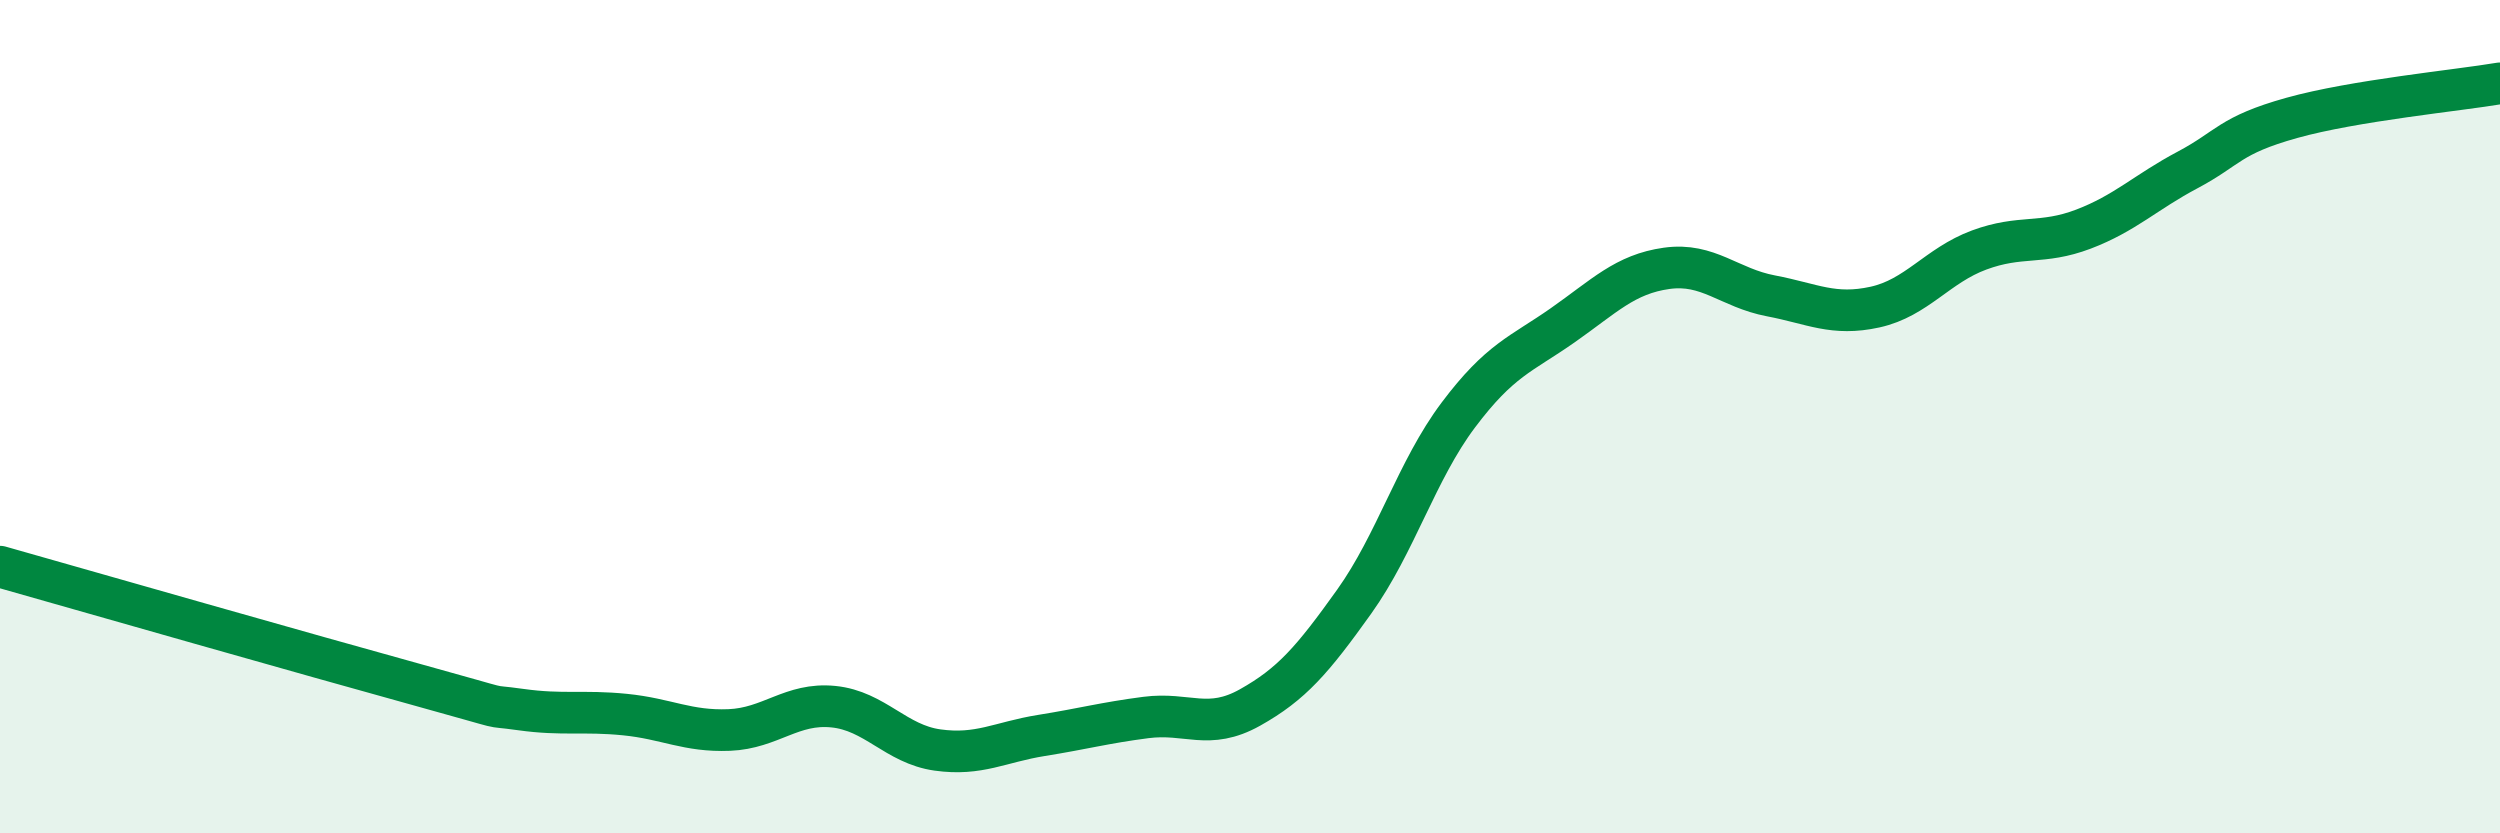
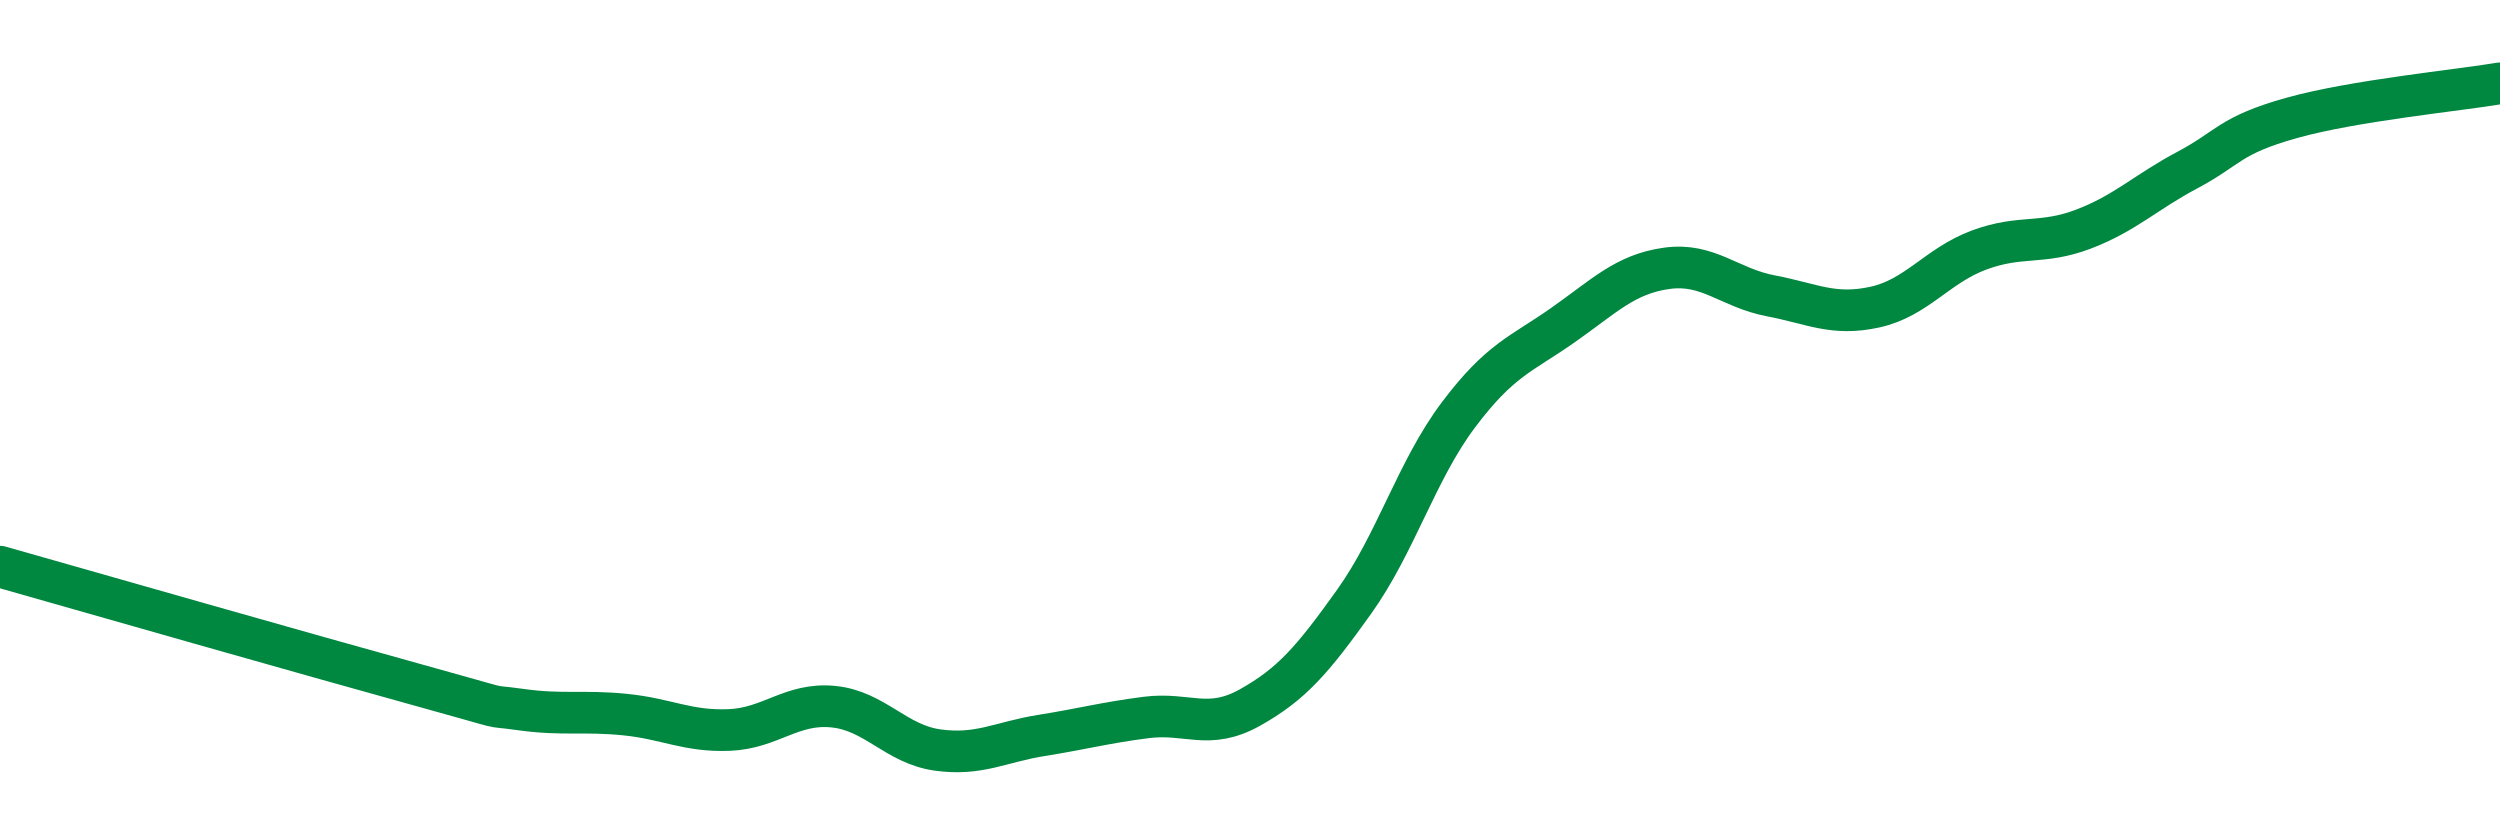
<svg xmlns="http://www.w3.org/2000/svg" width="60" height="20" viewBox="0 0 60 20">
-   <path d="M 0,13.6 C 2,14.17 7.5,15.74 10,16.43 C 12.5,17.12 11.5,16.89 12.5,17.03 C 13.5,17.17 14,17.05 15,17.15 C 16,17.25 16.5,17.56 17.5,17.52 C 18.5,17.48 19,16.86 20,16.96 C 21,17.06 21.5,17.86 22.5,18 C 23.5,18.14 24,17.81 25,17.65 C 26,17.49 26.5,17.35 27.5,17.22 C 28.5,17.09 29,17.54 30,16.98 C 31,16.42 31.5,15.84 32.5,14.44 C 33.5,13.04 34,11.29 35,9.96 C 36,8.63 36.5,8.51 37.5,7.81 C 38.5,7.11 39,6.58 40,6.44 C 41,6.3 41.5,6.91 42.5,7.1 C 43.5,7.29 44,7.59 45,7.37 C 46,7.15 46.5,6.37 47.5,6 C 48.5,5.63 49,5.88 50,5.5 C 51,5.12 51.5,4.61 52.5,4.08 C 53.5,3.55 53.5,3.25 55,2.83 C 56.5,2.41 59,2.17 60,2L60 20L0 20Z" fill="#008740" opacity="0.1" stroke-linecap="round" stroke-linejoin="round" />
  <path d="M 0,13.6 C 2,14.17 7.5,15.74 10,16.43 C 12.5,17.12 11.5,16.89 12.5,17.03 C 13.5,17.17 14,17.05 15,17.15 C 16,17.25 16.5,17.56 17.5,17.52 C 18.5,17.48 19,16.86 20,16.96 C 21,17.06 21.5,17.86 22.5,18 C 23.5,18.14 24,17.81 25,17.65 C 26,17.49 26.5,17.35 27.5,17.22 C 28.5,17.09 29,17.54 30,16.98 C 31,16.42 31.5,15.84 32.5,14.44 C 33.5,13.04 34,11.29 35,9.96 C 36,8.63 36.5,8.51 37.5,7.81 C 38.5,7.11 39,6.58 40,6.44 C 41,6.3 41.5,6.91 42.5,7.1 C 43.5,7.29 44,7.59 45,7.37 C 46,7.15 46.5,6.37 47.5,6 C 48.5,5.63 49,5.88 50,5.5 C 51,5.12 51.5,4.61 52.5,4.08 C 53.5,3.55 53.5,3.25 55,2.83 C 56.5,2.41 59,2.17 60,2" stroke="#008740" stroke-width="1" fill="none" stroke-linecap="round" stroke-linejoin="round" />
</svg>